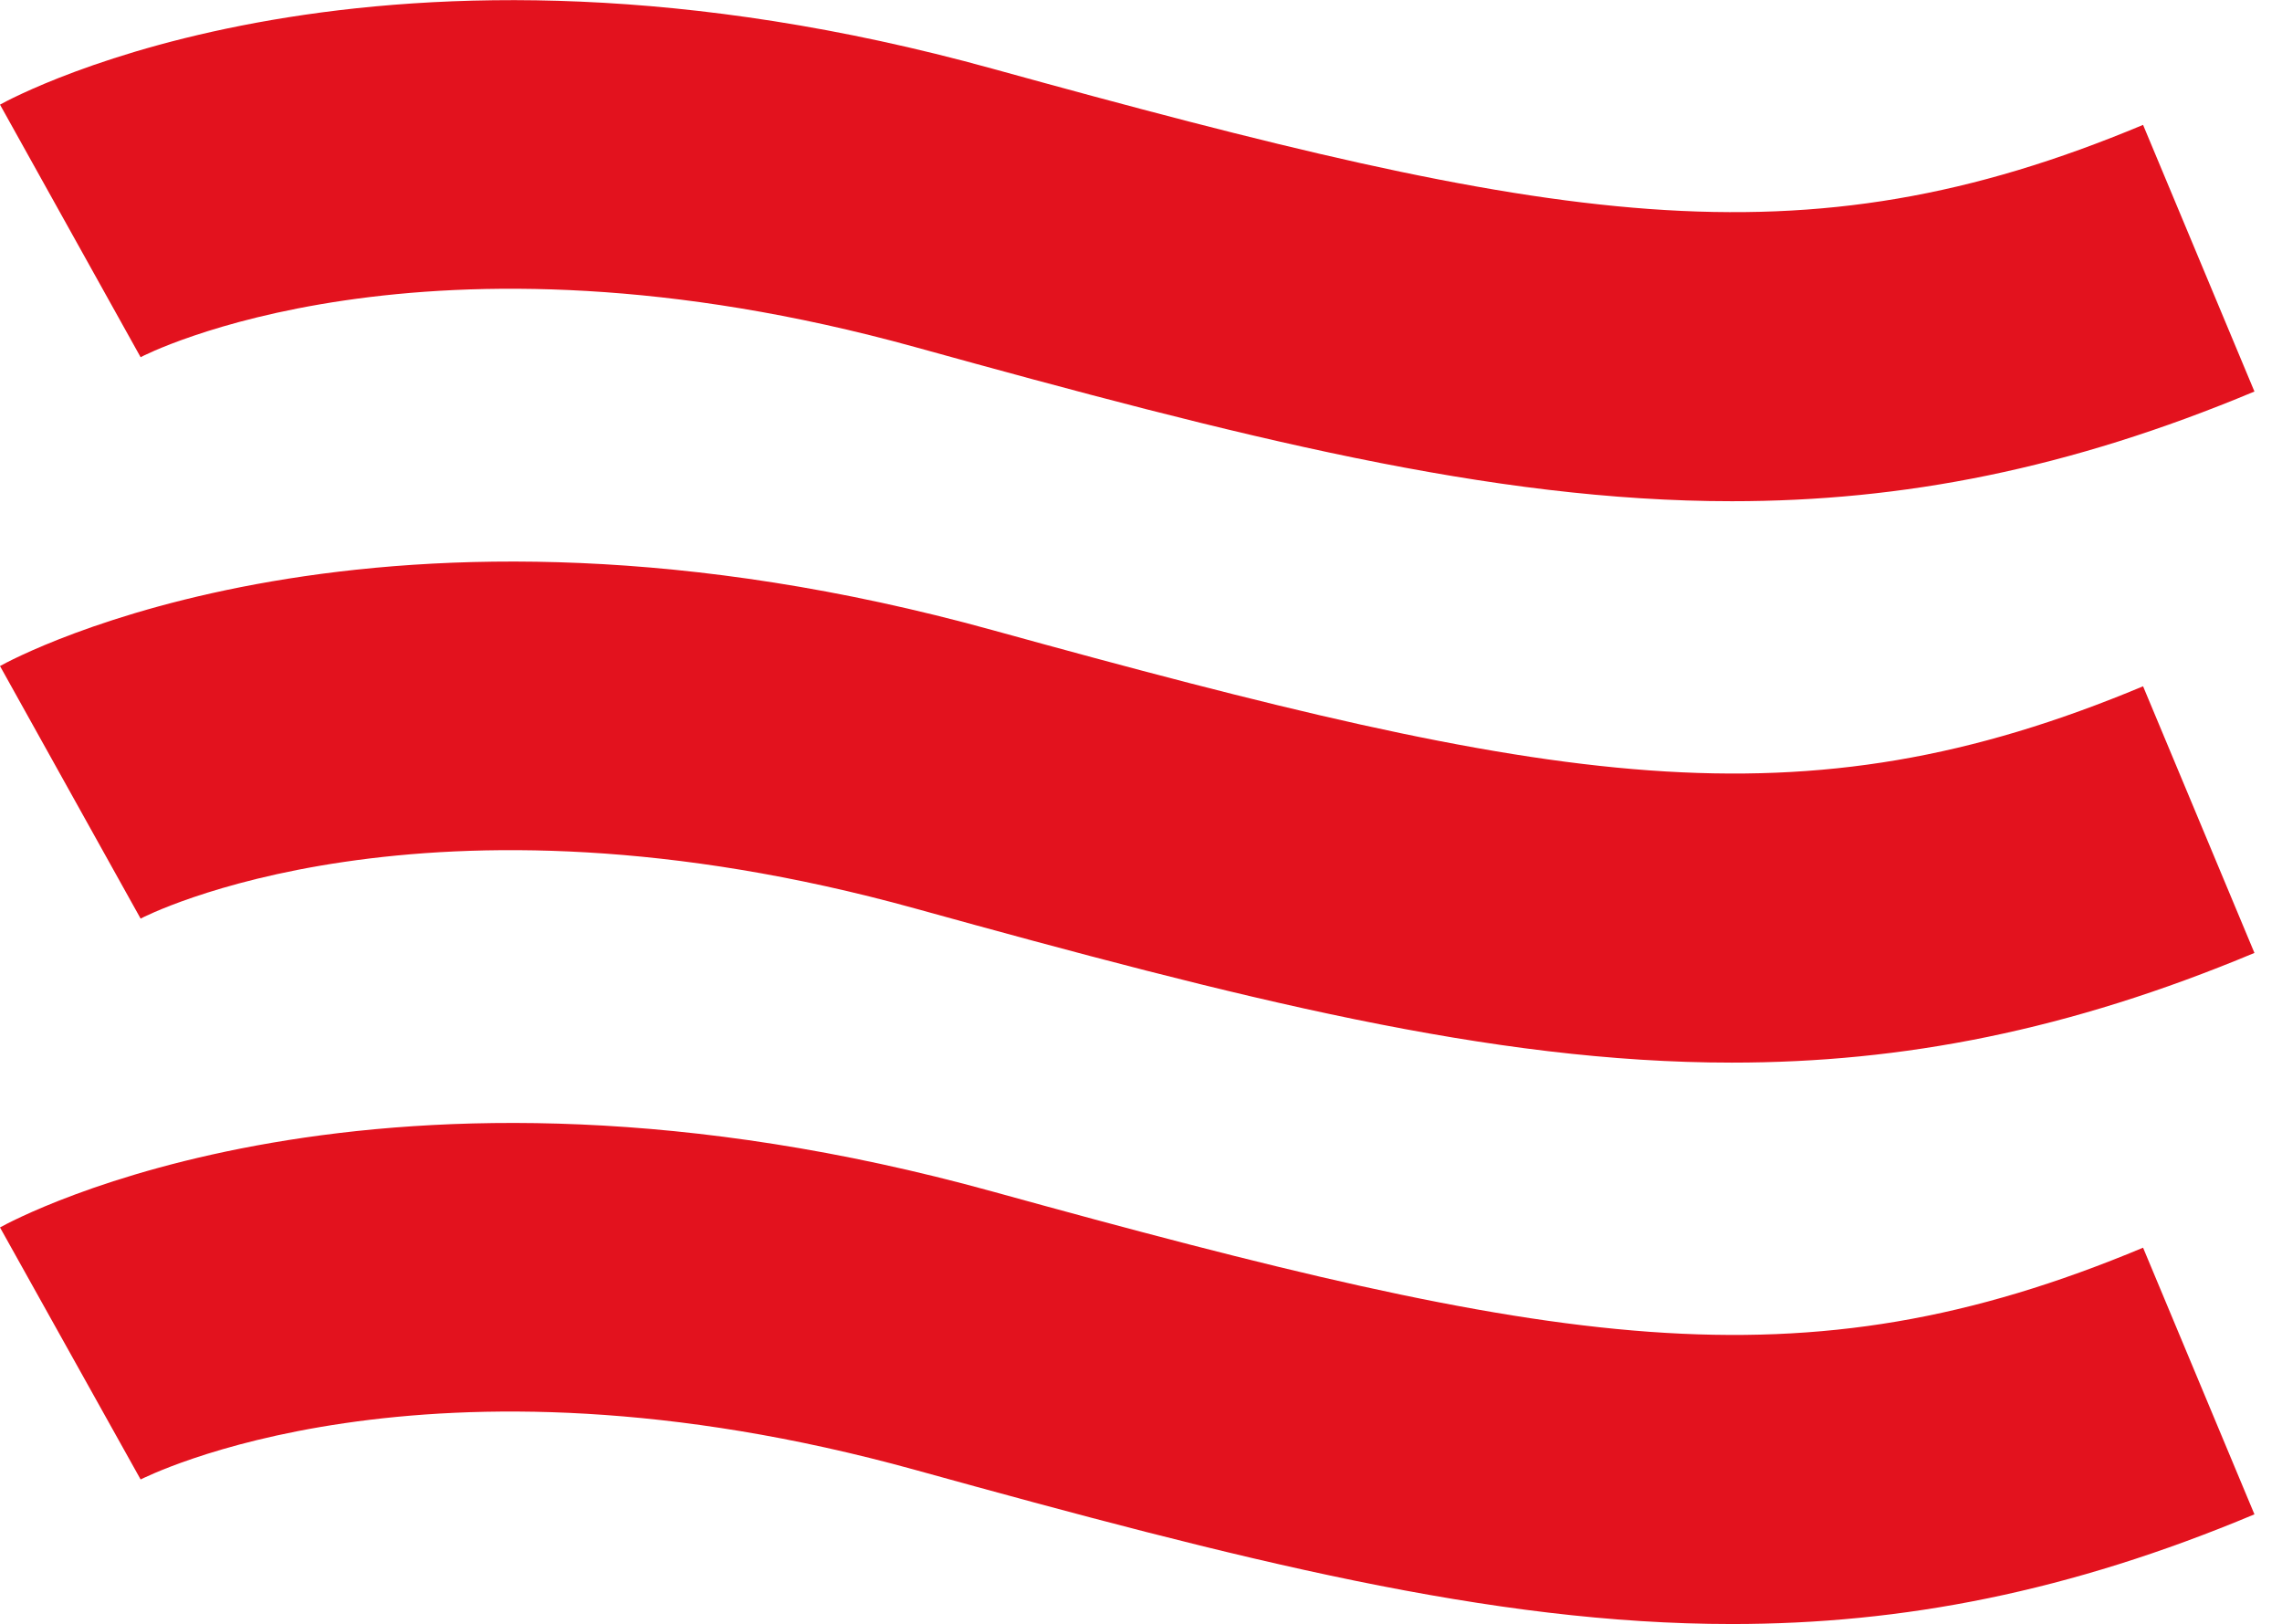
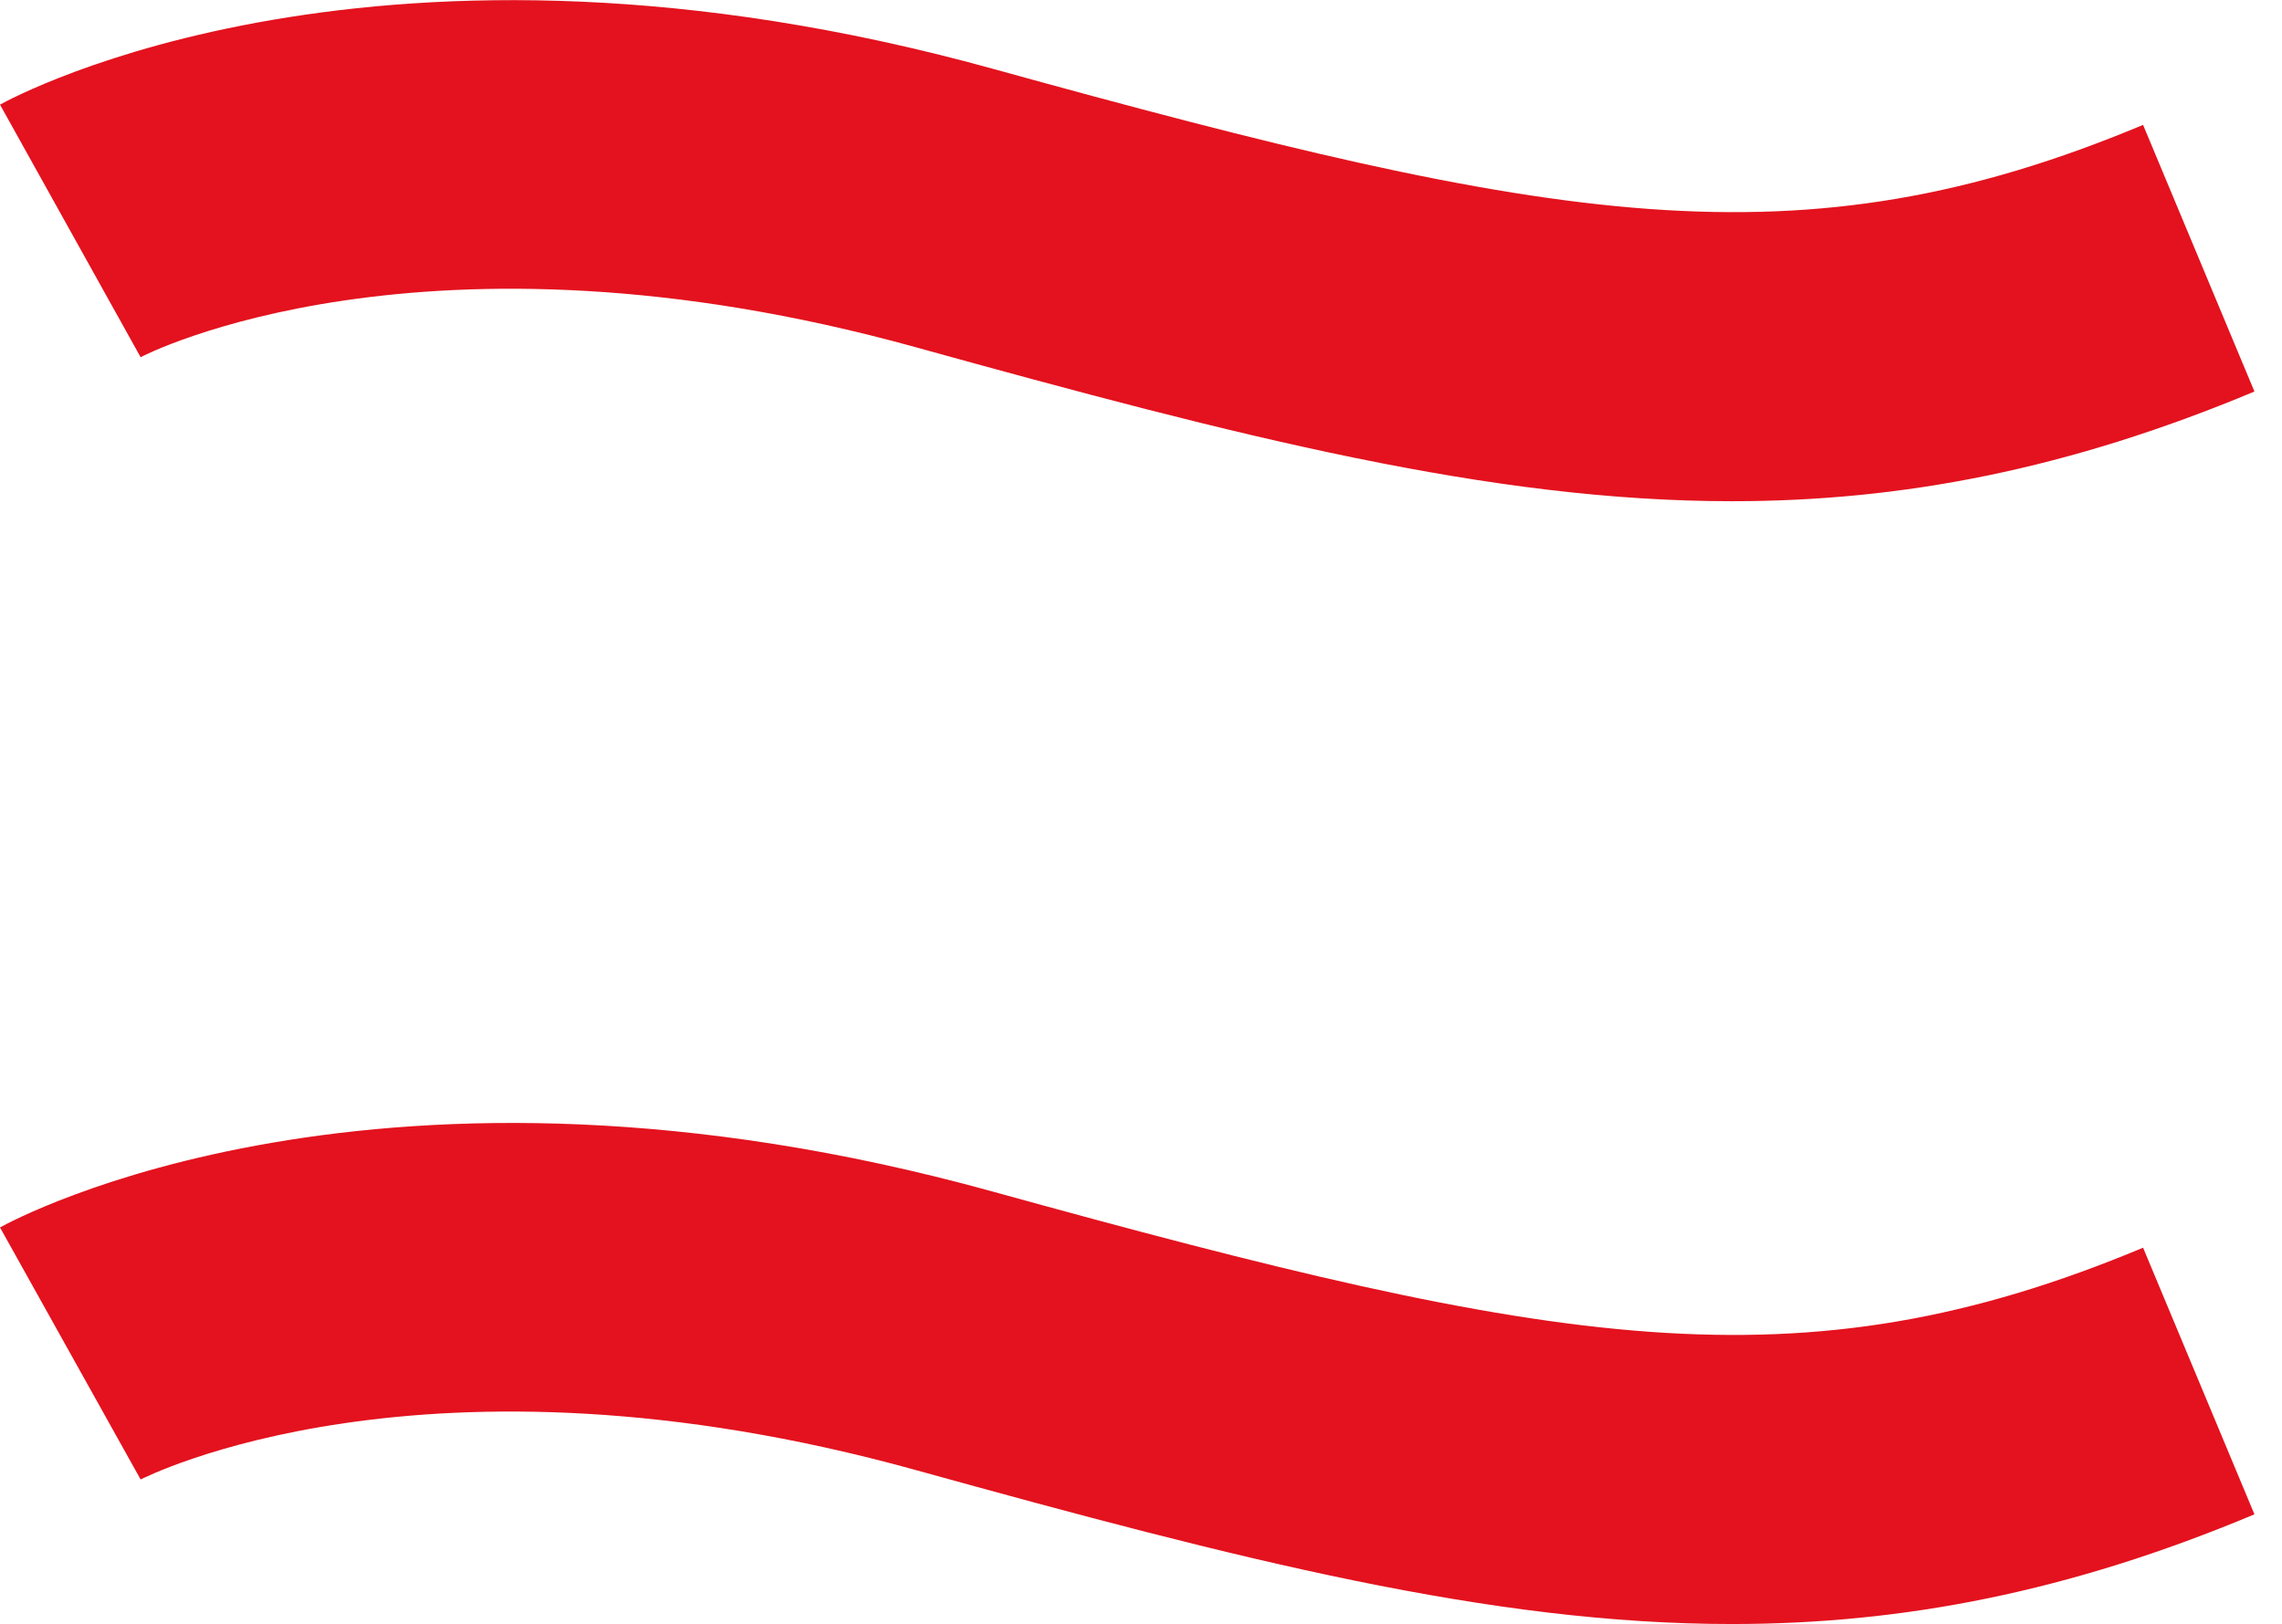
<svg xmlns="http://www.w3.org/2000/svg" version="1.1" id="Capa_1" x="0px" y="0px" viewBox="0 0 405.7 288.7" style="enable-background:new 0 0 405.7 288.7;" xml:space="preserve">
  <style type="text/css">
	.st0{fill:#E3121E;}
</style>
  <g>
    <path class="st0" d="M307.9,89.1c-42.9,0-87.4-11.4-145.2-27.4C75.2,37.5,25.5,63.2,25,63.5L0,18.6c2.7-1.5,67.4-36.5,176.4-6.4   c99.9,27.6,143.4,35.6,204.6,10l19.8,47.4C367.8,83.4,338.3,89.1,307.9,89.1z" />
  </g>
  <g>
-     <path class="st0" d="M307.9,188.9c-42.9,0-87.4-11.4-145.2-27.4C75.2,137.3,25.5,163,25,163.3L0,118.4c2.7-1.5,67.4-36.5,176.4-6.4   c99.9,27.6,143.4,35.6,204.6,10l19.8,47.4C367.8,183.2,338.3,188.9,307.9,188.9z" />
-   </g>
+     </g>
  <g>
-     <path class="st0" d="M307.9,288.7c-42.9,0-87.4-11.4-145.2-27.4c-87.5-24.2-137.2,1.5-137.7,1.7L0,218.2   c2.7-1.5,67.4-36.5,176.4-6.4c99.9,27.6,143.4,35.6,204.6,10l19.8,47.4C367.9,283,338.3,288.7,307.9,288.7z" />
+     <path class="st0" d="M307.9,288.7c-42.9,0-87.4-11.4-145.2-27.4c-87.5-24.2-137.2,1.5-137.7,1.7L0,218.2   c2.7-1.5,67.4-36.5,176.4-6.4c99.9,27.6,143.4,35.6,204.6,10l19.8,47.4C367.9,283,338.3,288.7,307.9,288.7" />
  </g>
</svg>